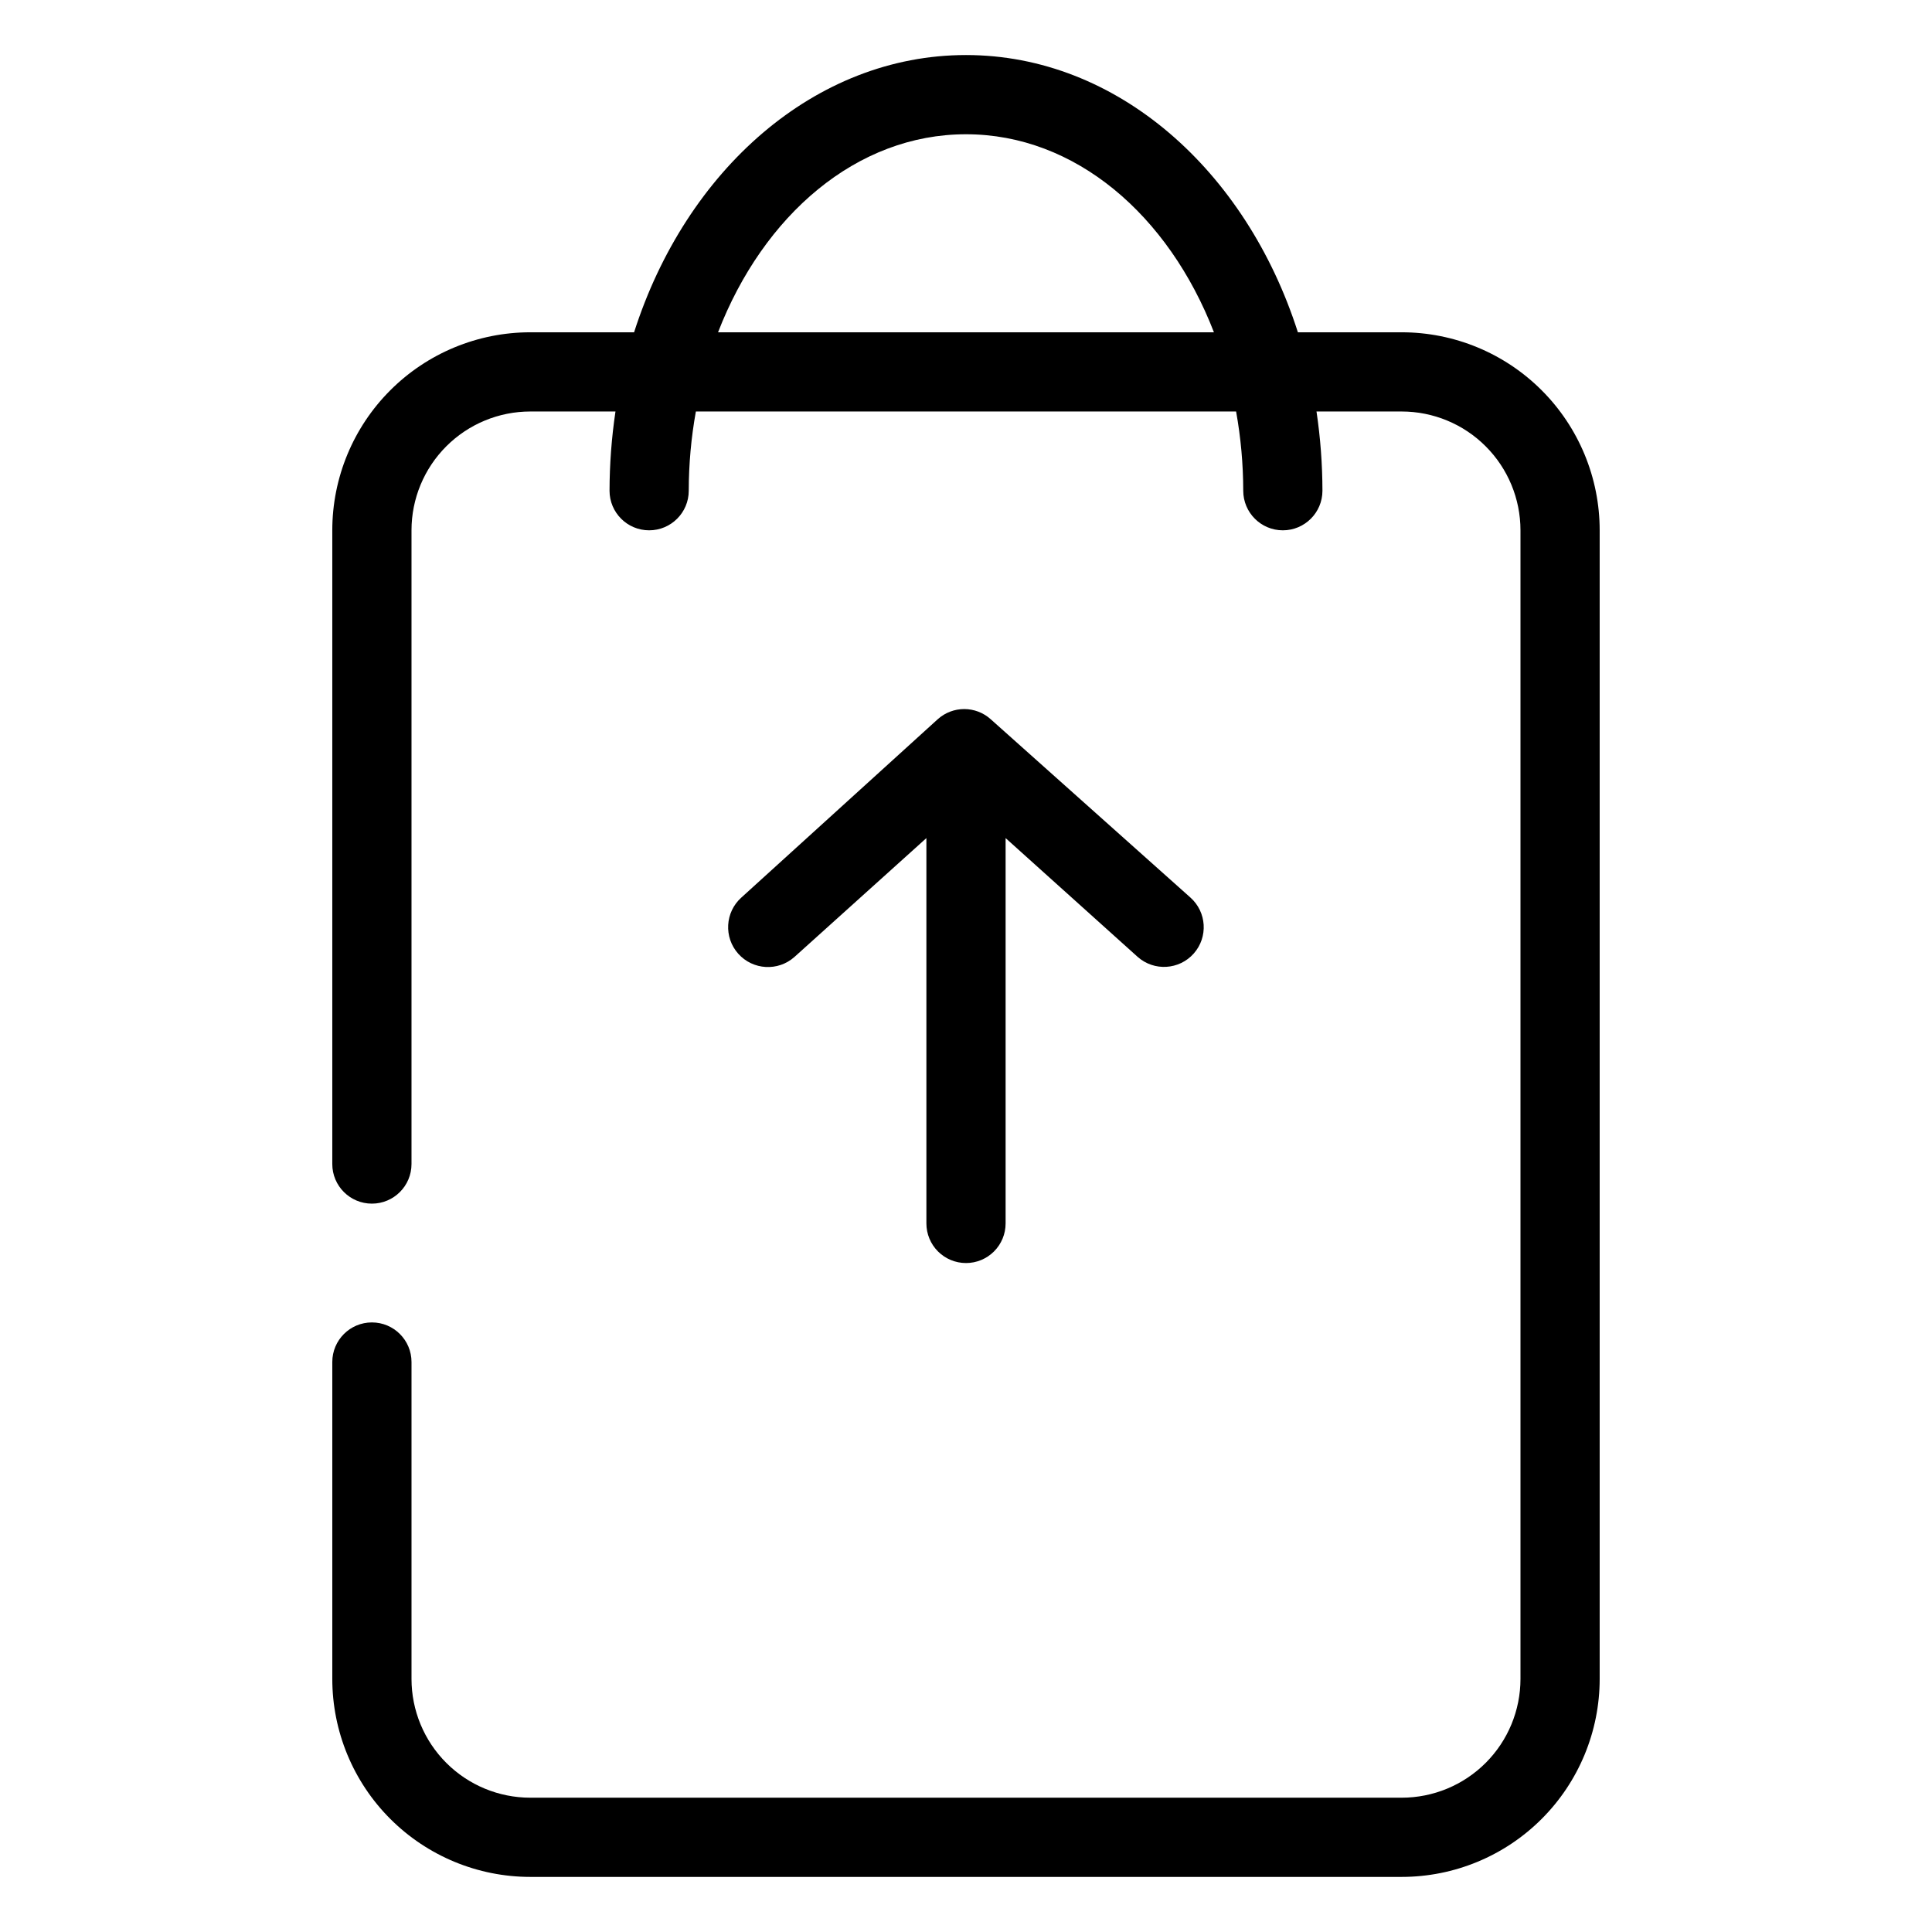
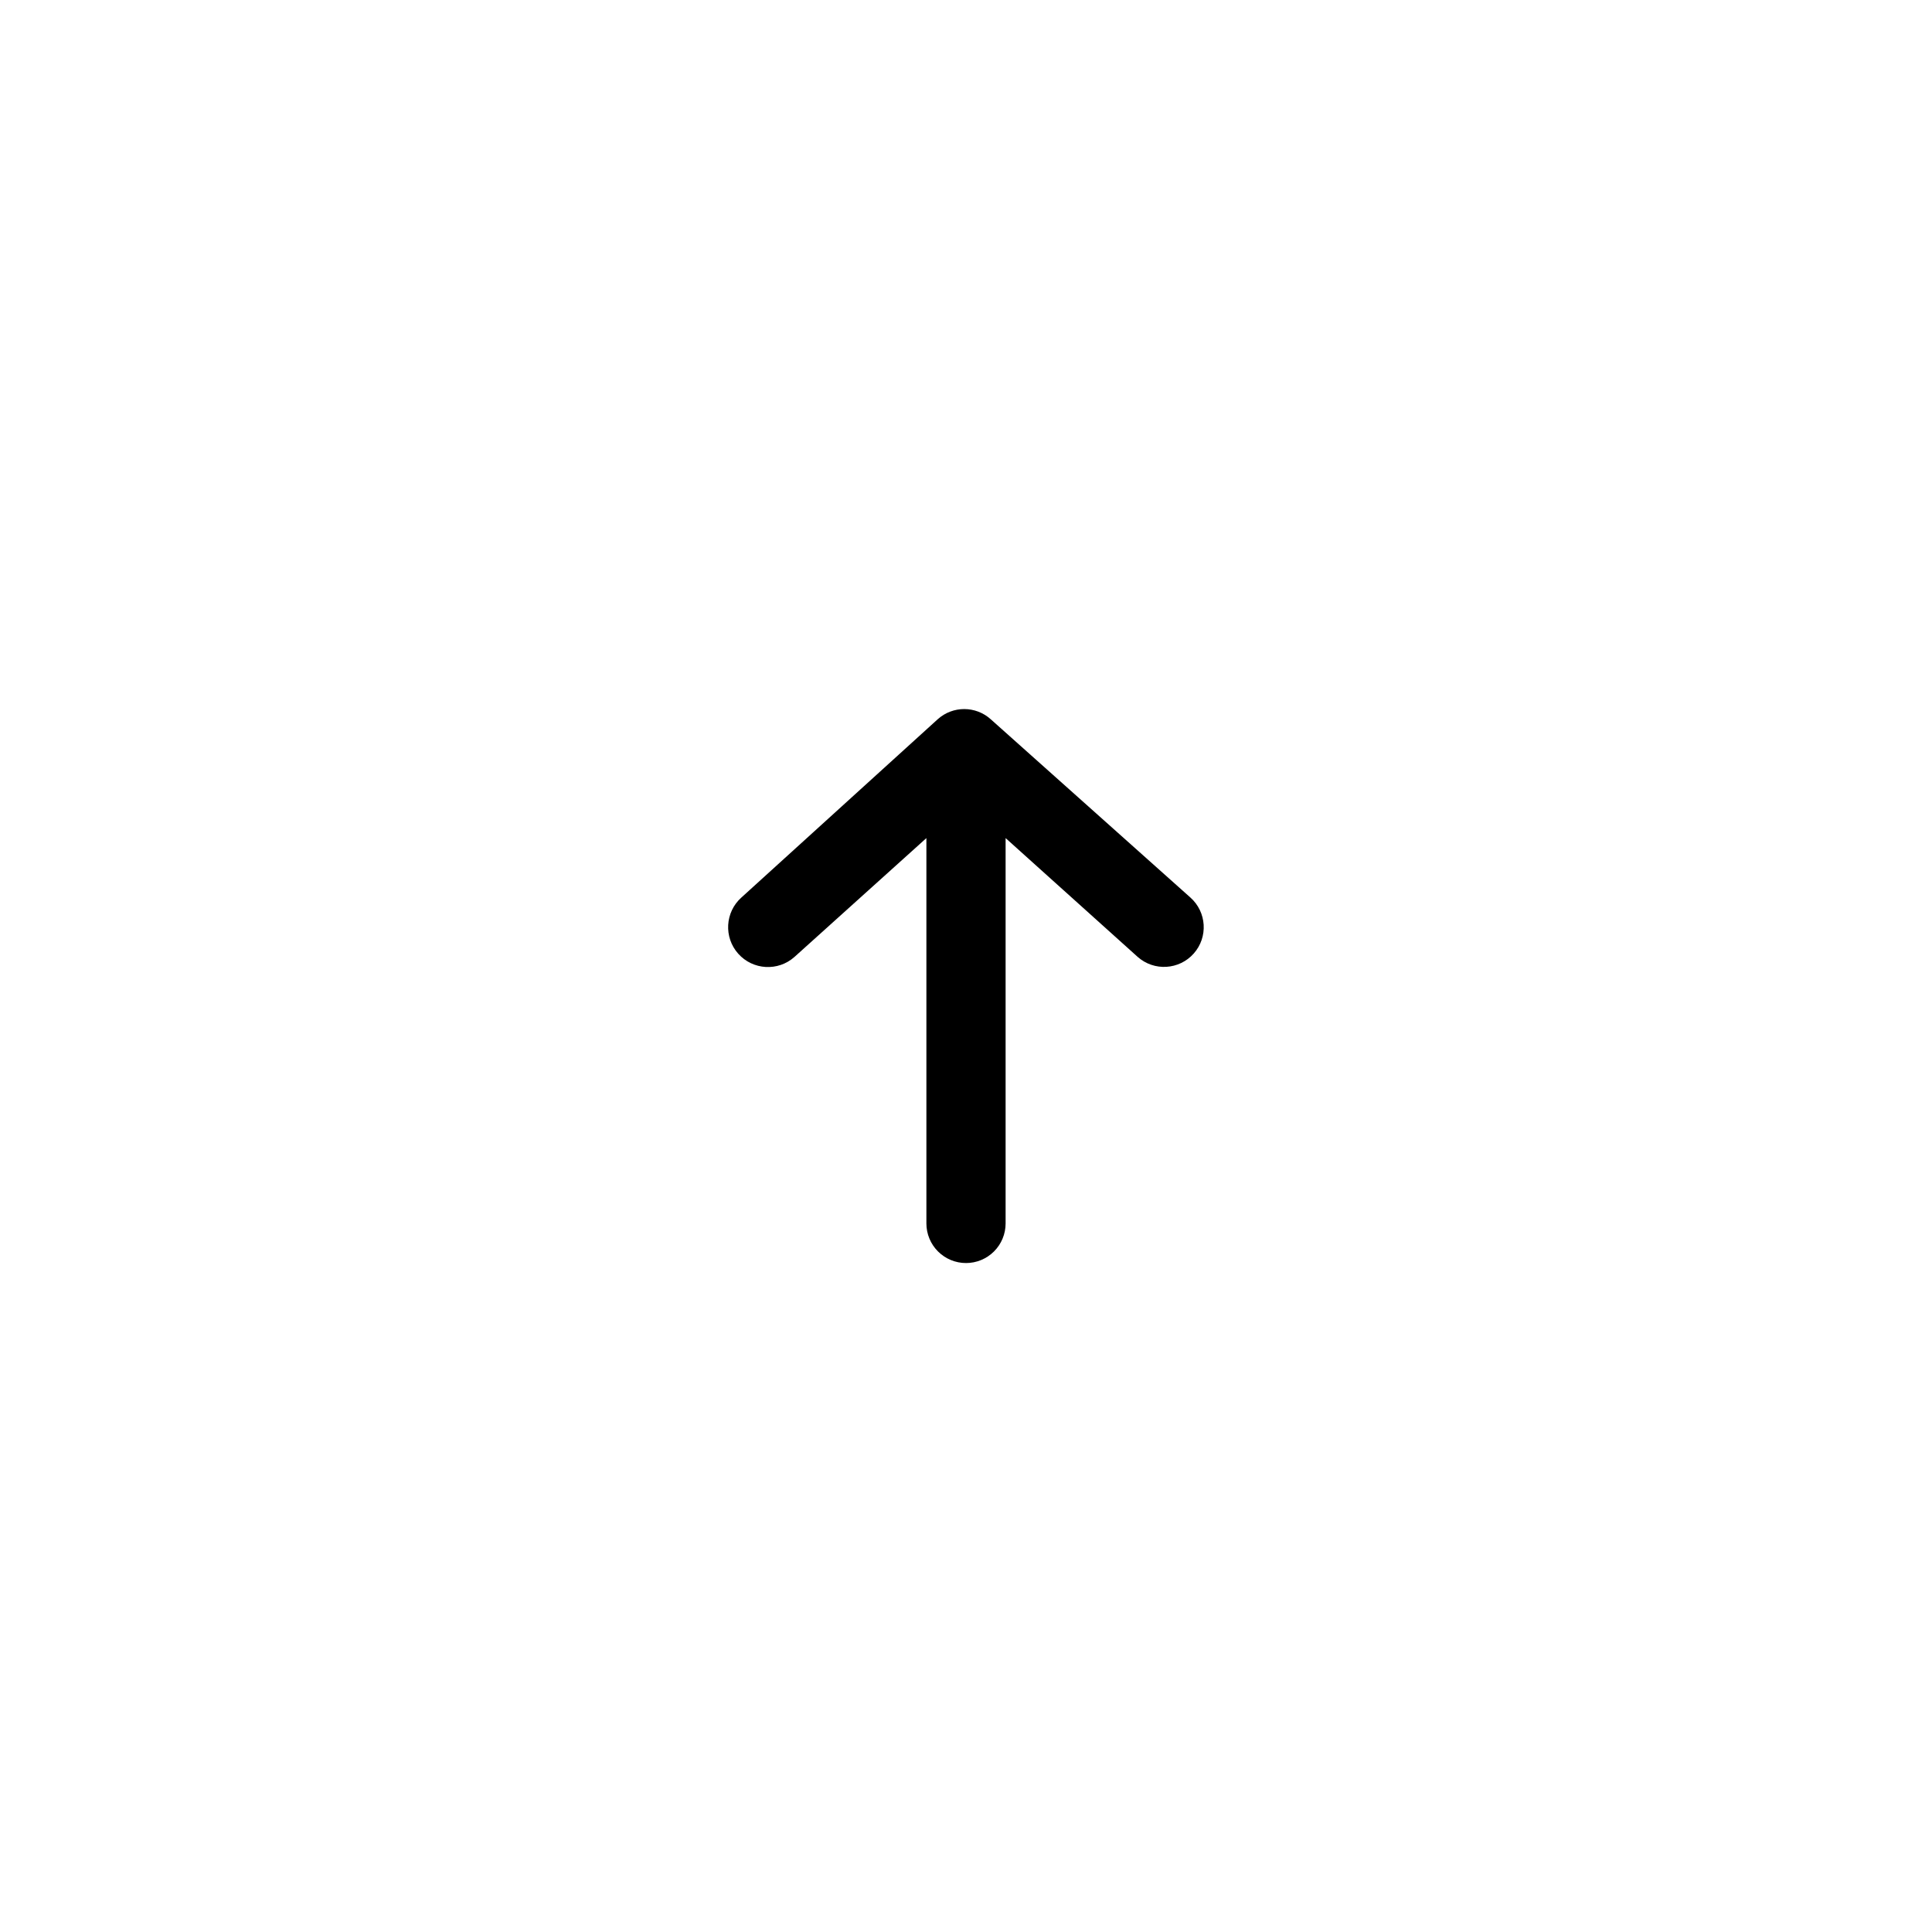
<svg xmlns="http://www.w3.org/2000/svg" fill="#000000" width="800px" height="800px" version="1.1" viewBox="144 144 512 512">
  <g>
    <path d="m400 478.72c2.781 0 5.453-1.105 7.422-3.074s3.074-4.637 3.074-7.422v-102.12l35.004 31.488c4.348 3.852 10.996 3.453 14.852-0.895 3.856-4.348 3.453-10.996-0.895-14.852l-52.898-47.23c-3.996-3.606-10.07-3.606-14.066 0l-52.008 47.23c-4.348 3.883-4.723 10.559-0.84 14.906 3.887 4.348 10.559 4.723 14.906 0.84l34.953-31.488v102.12c0 2.785 1.105 5.453 3.074 7.422s4.637 3.074 7.422 3.074z" />
-     <path d="m515.45 232.06h-27.496c-13.75-42.98-47.969-73.473-87.957-73.473-39.992 0-74.207 30.492-87.957 73.473h-27.5c-13.918 0-27.27 5.527-37.109 15.371-9.844 9.84-15.371 23.191-15.371 37.109v167.94c0 5.797 4.699 10.496 10.496 10.496s10.496-4.699 10.496-10.496v-167.94c0-8.352 3.316-16.359 9.223-22.266s13.914-9.223 22.266-9.223h22.566c-1.035 6.949-1.562 13.965-1.574 20.992 0 5.797 4.699 10.496 10.496 10.496s10.496-4.699 10.496-10.496c0.008-7.039 0.641-14.066 1.887-20.992h143.17c1.246 6.926 1.879 13.953 1.891 20.992 0 5.797 4.699 10.496 10.492 10.496 5.797 0 10.496-4.699 10.496-10.496-0.012-7.027-0.539-14.043-1.574-20.992h22.566c8.352 0 16.363 3.316 22.266 9.223 5.906 5.906 9.223 13.914 9.223 22.266v304.38c0 8.352-3.316 16.363-9.223 22.266-5.902 5.906-13.914 9.223-22.266 9.223h-230.91c-8.352 0-16.359-3.316-22.266-9.223-5.906-5.902-9.223-13.914-9.223-22.266v-83.969c0-5.797-4.699-10.496-10.496-10.496s-10.496 4.699-10.496 10.496v83.969c0 13.918 5.527 27.27 15.371 37.109 9.84 9.844 23.191 15.371 37.109 15.371h230.91c13.922 0 27.27-5.527 37.109-15.371 9.844-9.84 15.371-23.191 15.371-37.109v-304.38c0-13.918-5.527-27.27-15.371-37.109-9.84-9.844-23.188-15.371-37.109-15.371zm-181.16 0c12.02-31.066 36.734-52.48 65.707-52.48 28.969 0 53.688 21.41 65.707 52.48z" />
  </g>
</svg>